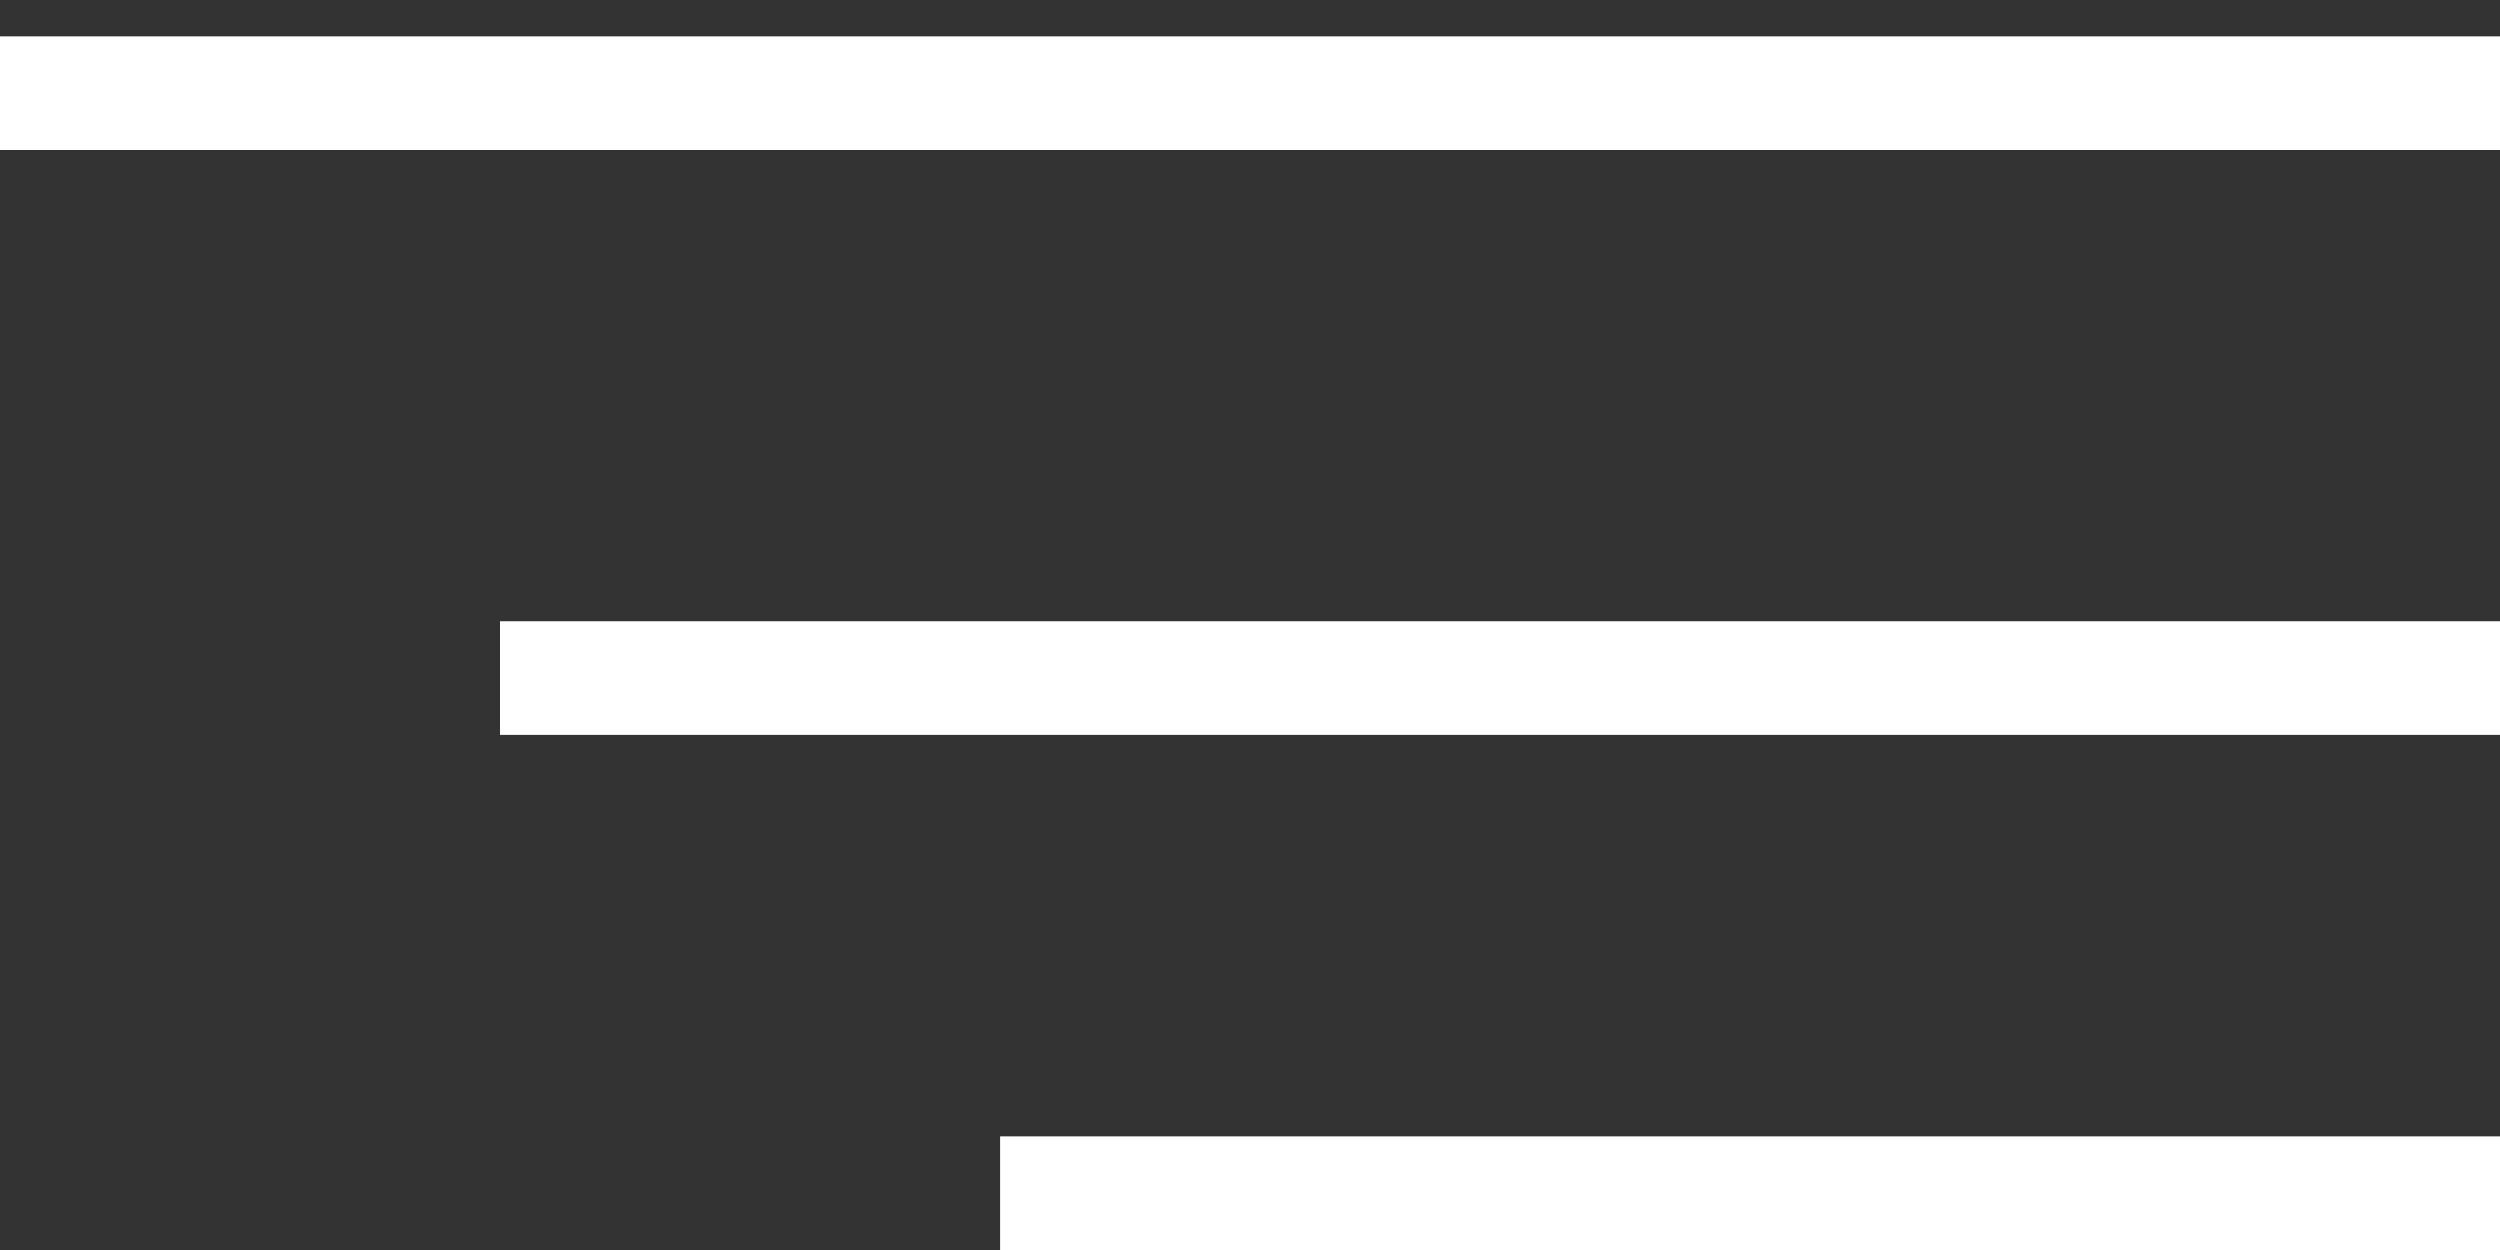
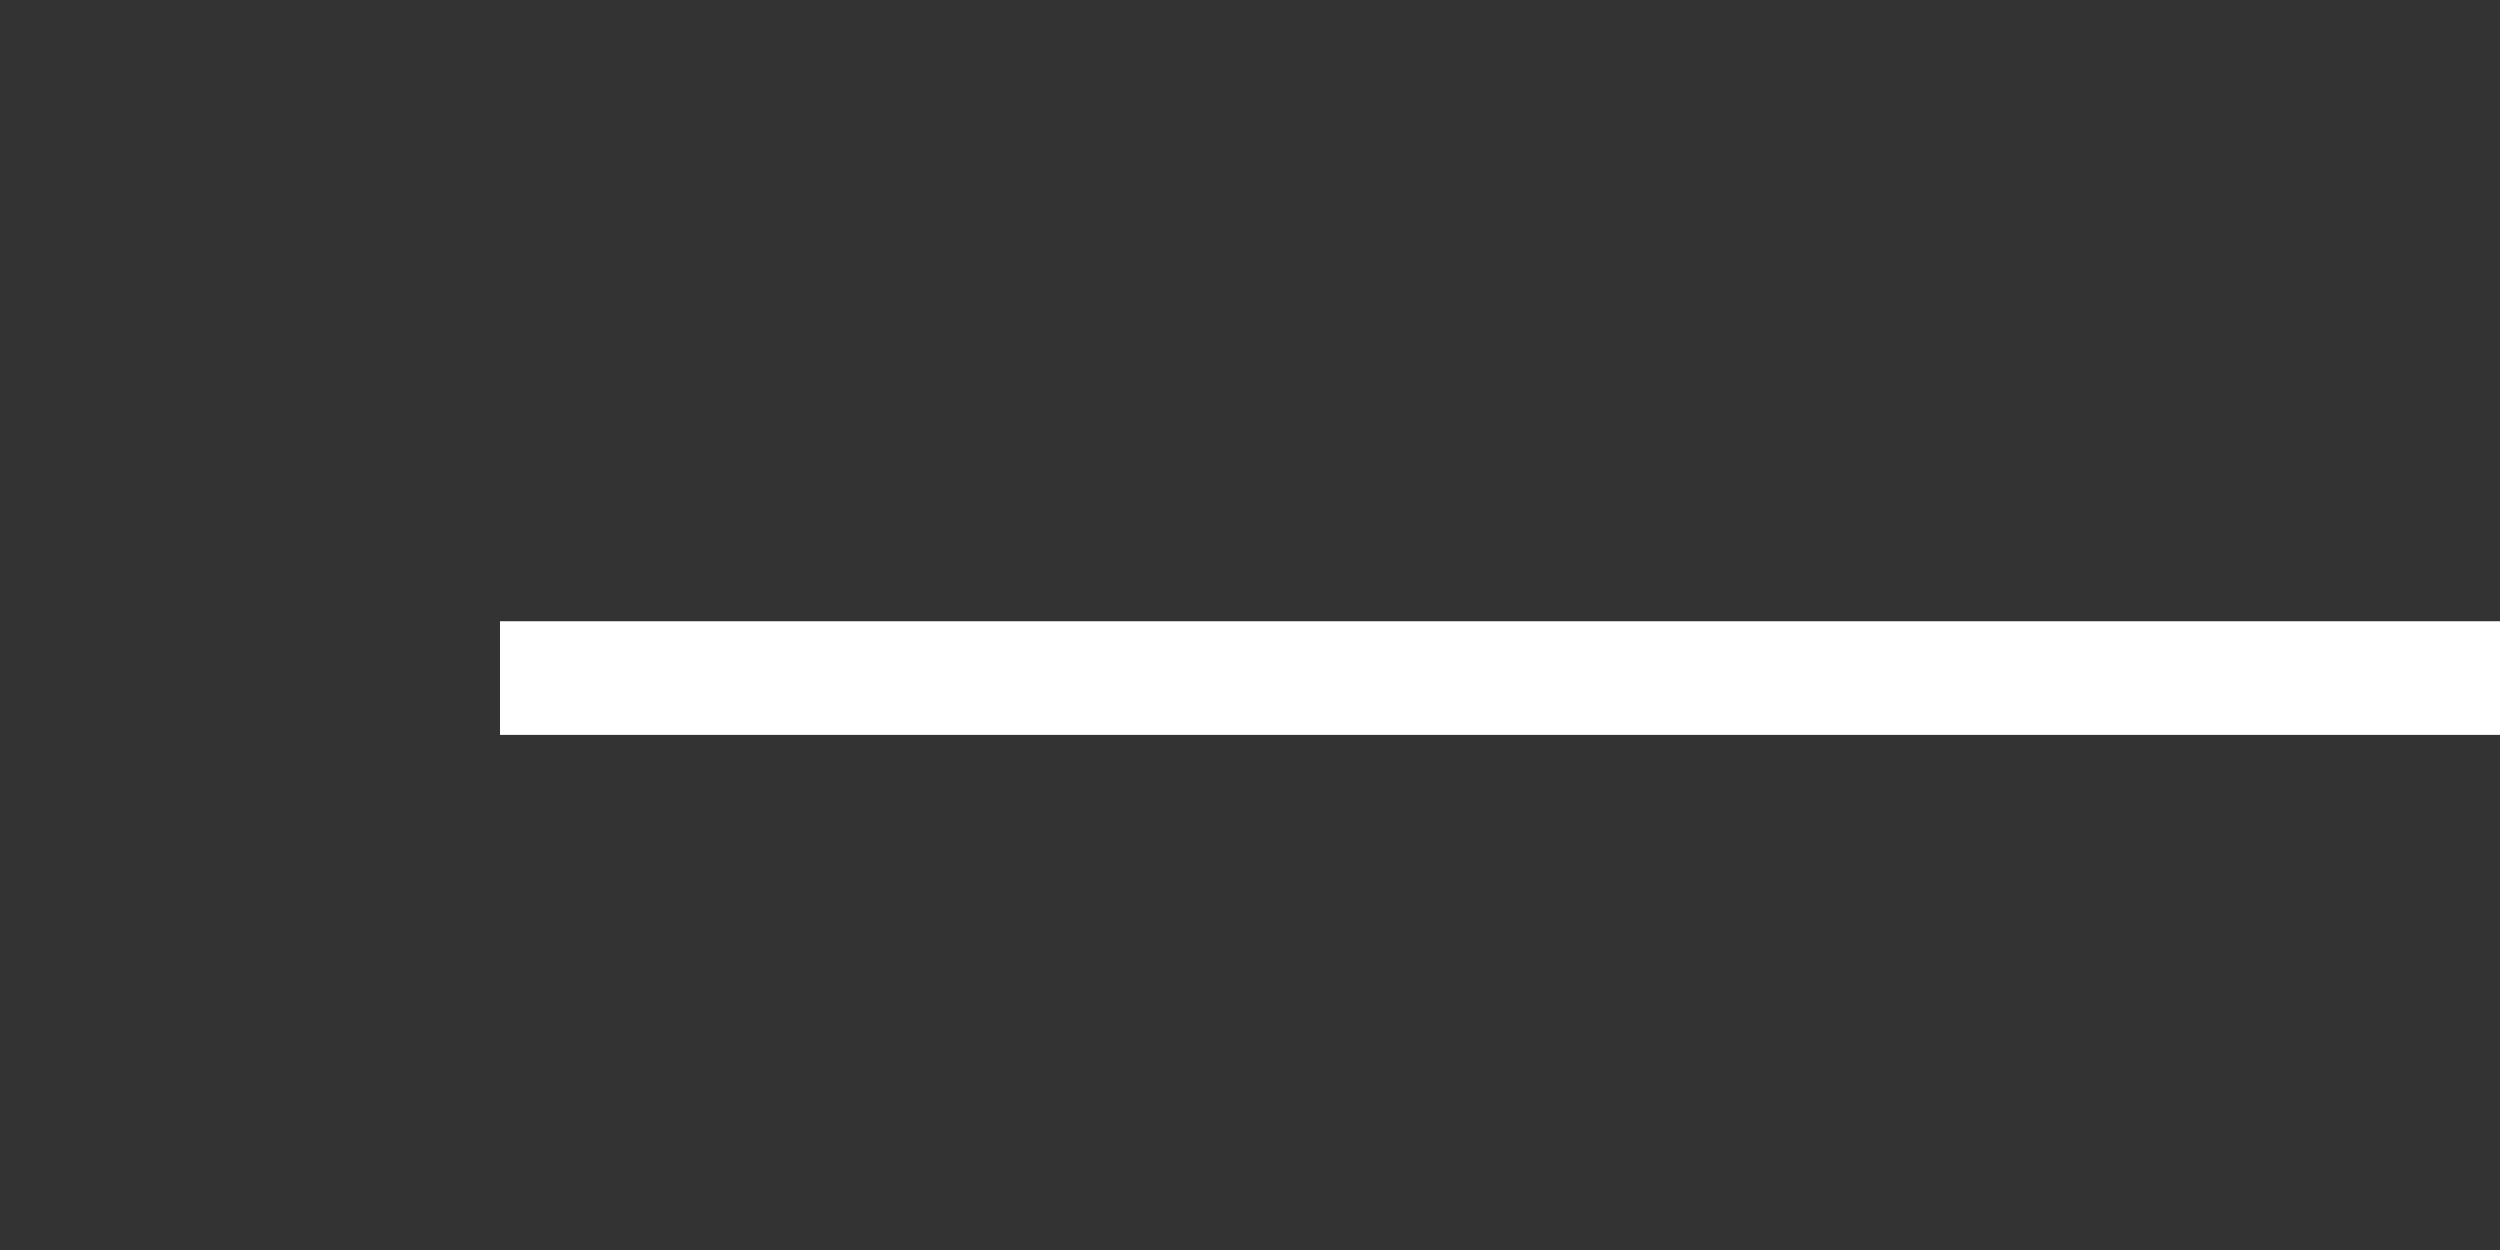
<svg xmlns="http://www.w3.org/2000/svg" width="22" height="11" viewBox="0 0 22 11" fill="none">
  <rect x="0" y="0" width="22" height="11" fill="#333333" stroke="none" />
-   <line y1="-0.5" x2="13.2" y2="-0.5" transform="matrix(1 0 0 -1 8.801 10)" stroke="white" />
  <path d="M4.4 5.967L22 5.967" stroke="white" />
-   <line y1="-0.5" x2="22" y2="-0.5" transform="matrix(1 0 0 -1 0 0.32)" stroke="white" />
</svg>